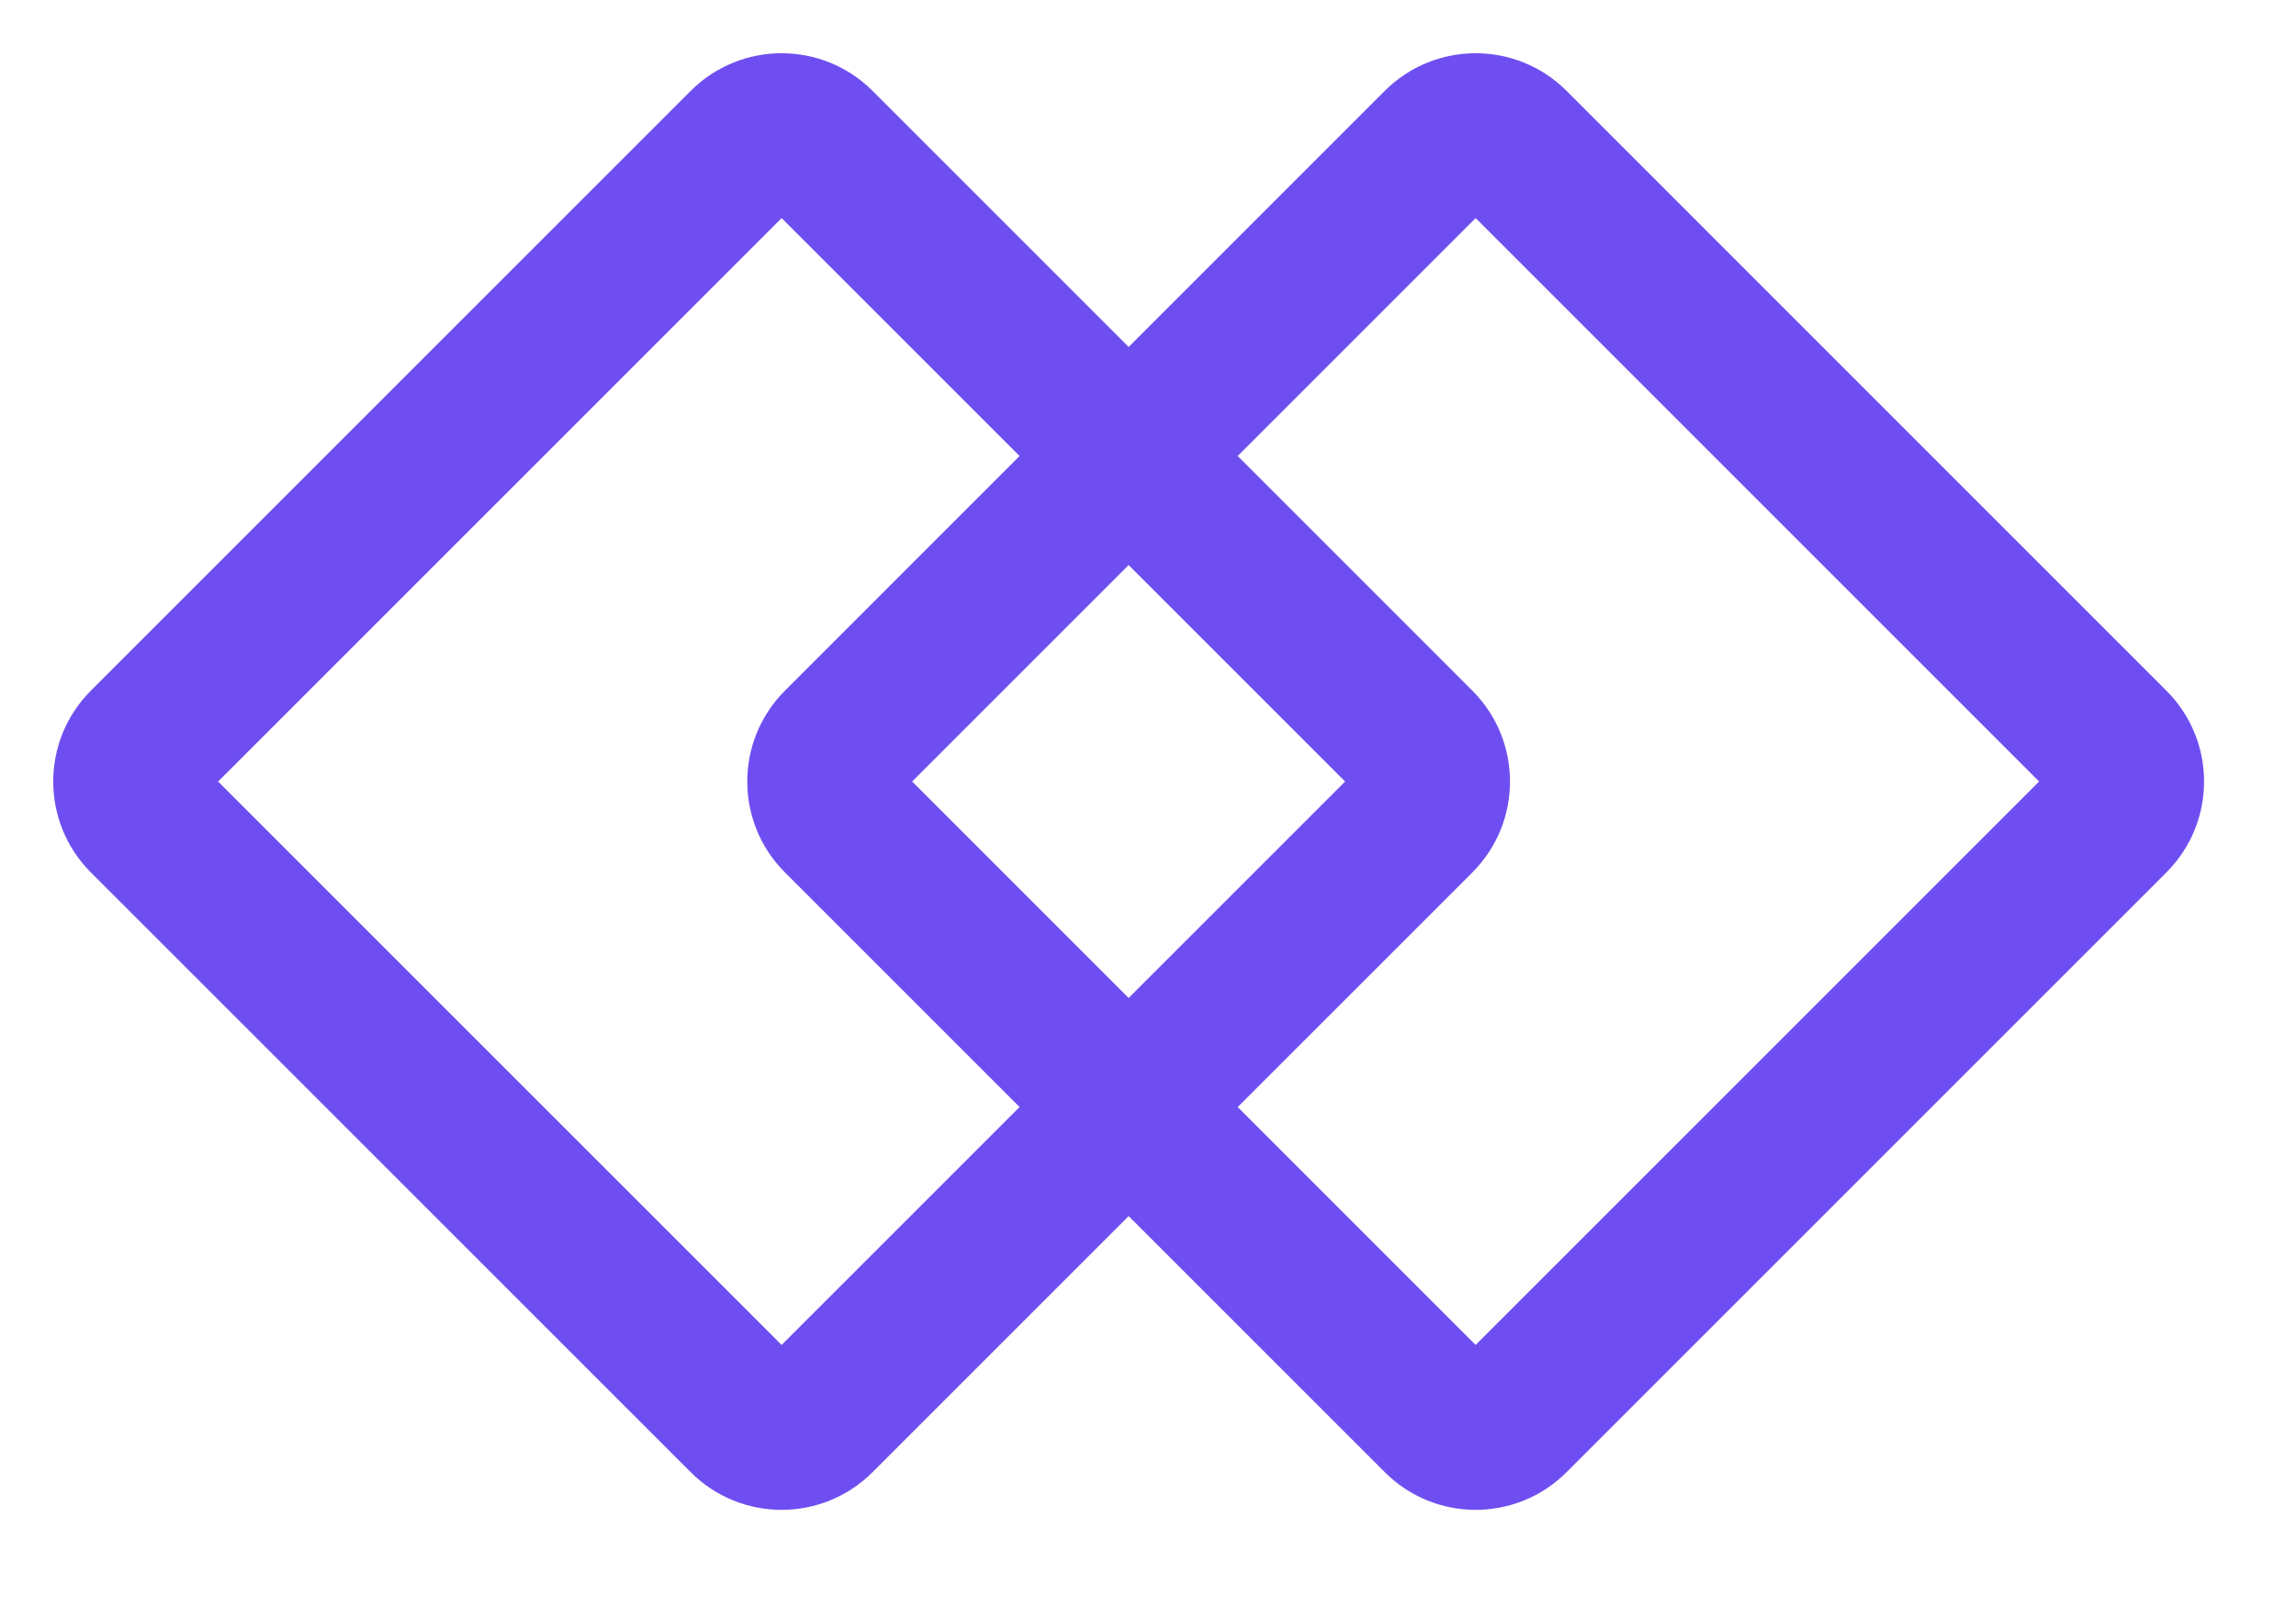
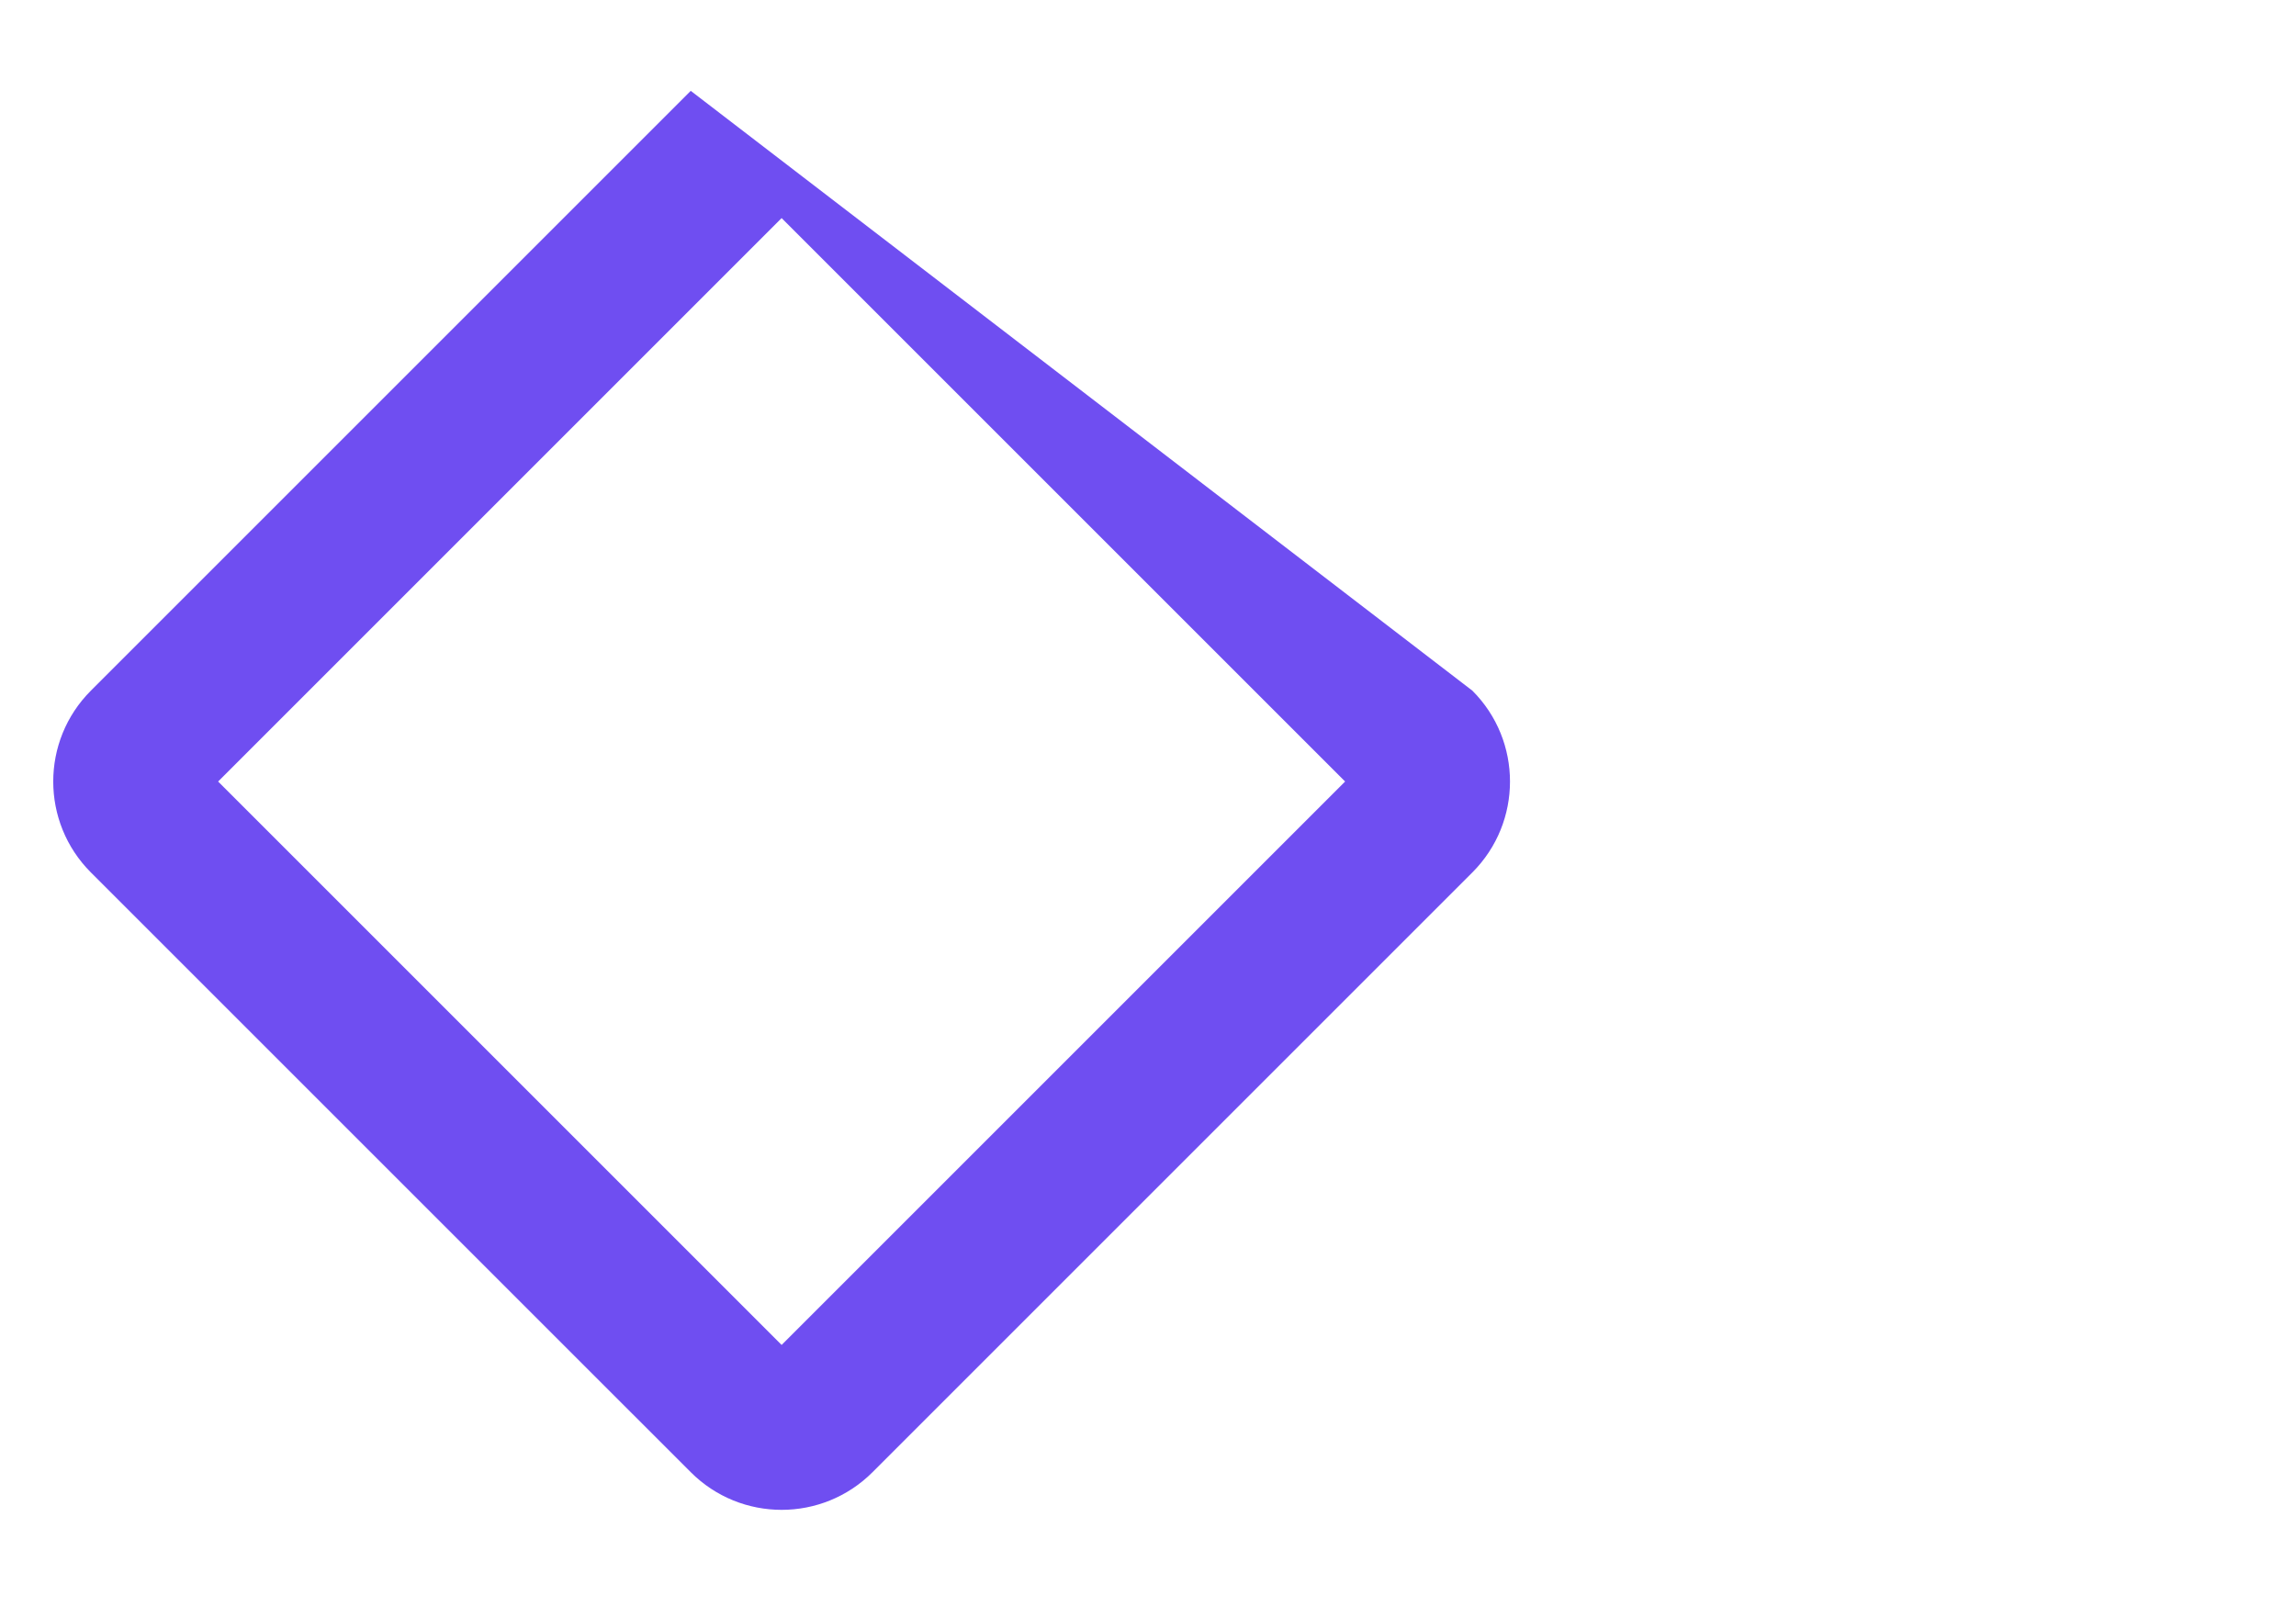
<svg xmlns="http://www.w3.org/2000/svg" width="40" height="28" viewBox="0 0 40 28" fill="none">
-   <path fill-rule="evenodd" clip-rule="evenodd" d="M23.434 13.617L13.617 3.8L3.8 13.617L13.617 23.434L23.434 13.617M25.651 15.201L15.201 25.651C14.326 26.526 12.908 26.526 12.034 25.651L1.583 15.201C0.709 14.326 0.709 12.908 1.583 12.034L12.034 1.583C12.908 0.709 14.326 0.709 15.201 1.583L25.651 12.034C26.525 12.908 26.525 14.326 25.651 15.201Z" fill="#6F4EF1" />
-   <path fill-rule="evenodd" clip-rule="evenodd" d="M35.525 13.617L25.708 3.8L15.891 13.617L25.708 23.434L35.525 13.617M37.742 15.201L27.292 25.651C26.417 26.526 25 26.526 24.125 25.651L13.675 15.201C12.8 14.326 12.8 12.908 13.675 12.034L24.125 1.583C25 0.709 26.417 0.709 27.292 1.583L37.742 12.034C38.617 12.908 38.617 14.326 37.742 15.201Z" fill="#6F4EF1" />
+   <path fill-rule="evenodd" clip-rule="evenodd" d="M23.434 13.617L13.617 3.8L3.8 13.617L13.617 23.434L23.434 13.617M25.651 15.201L15.201 25.651C14.326 26.526 12.908 26.526 12.034 25.651L1.583 15.201C0.709 14.326 0.709 12.908 1.583 12.034L12.034 1.583L25.651 12.034C26.525 12.908 26.525 14.326 25.651 15.201Z" fill="#6F4EF1" />
</svg>